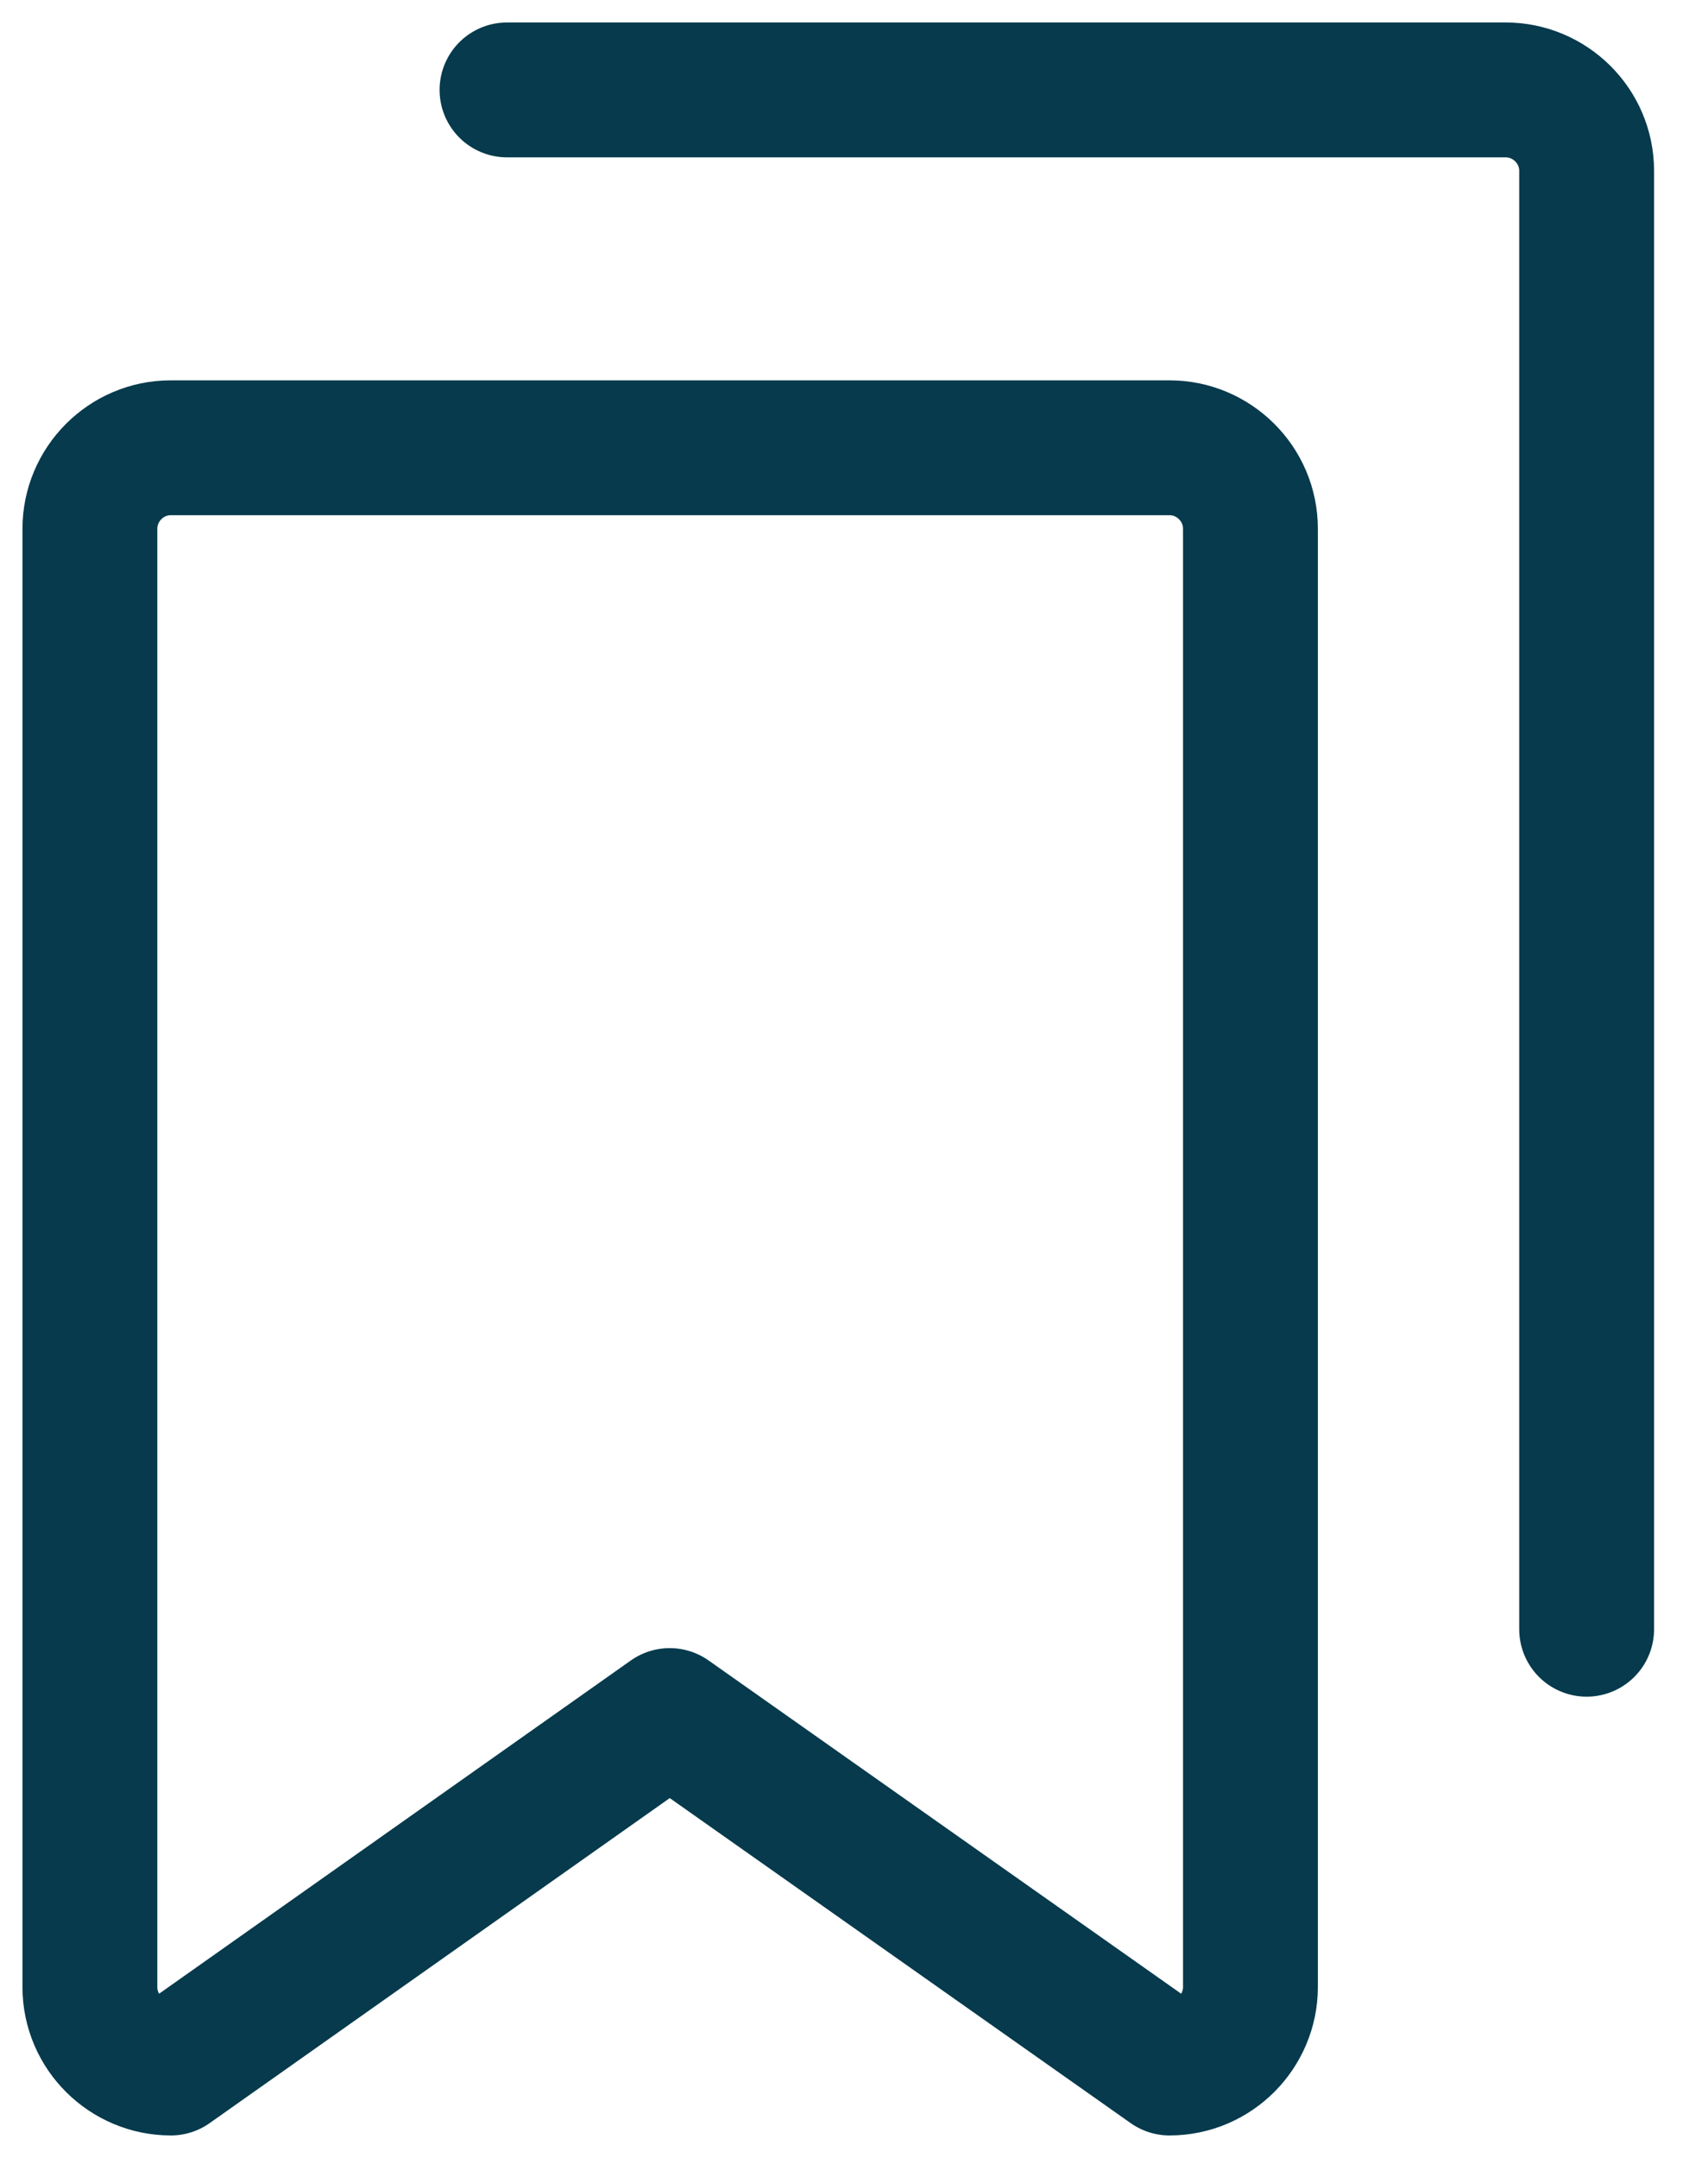
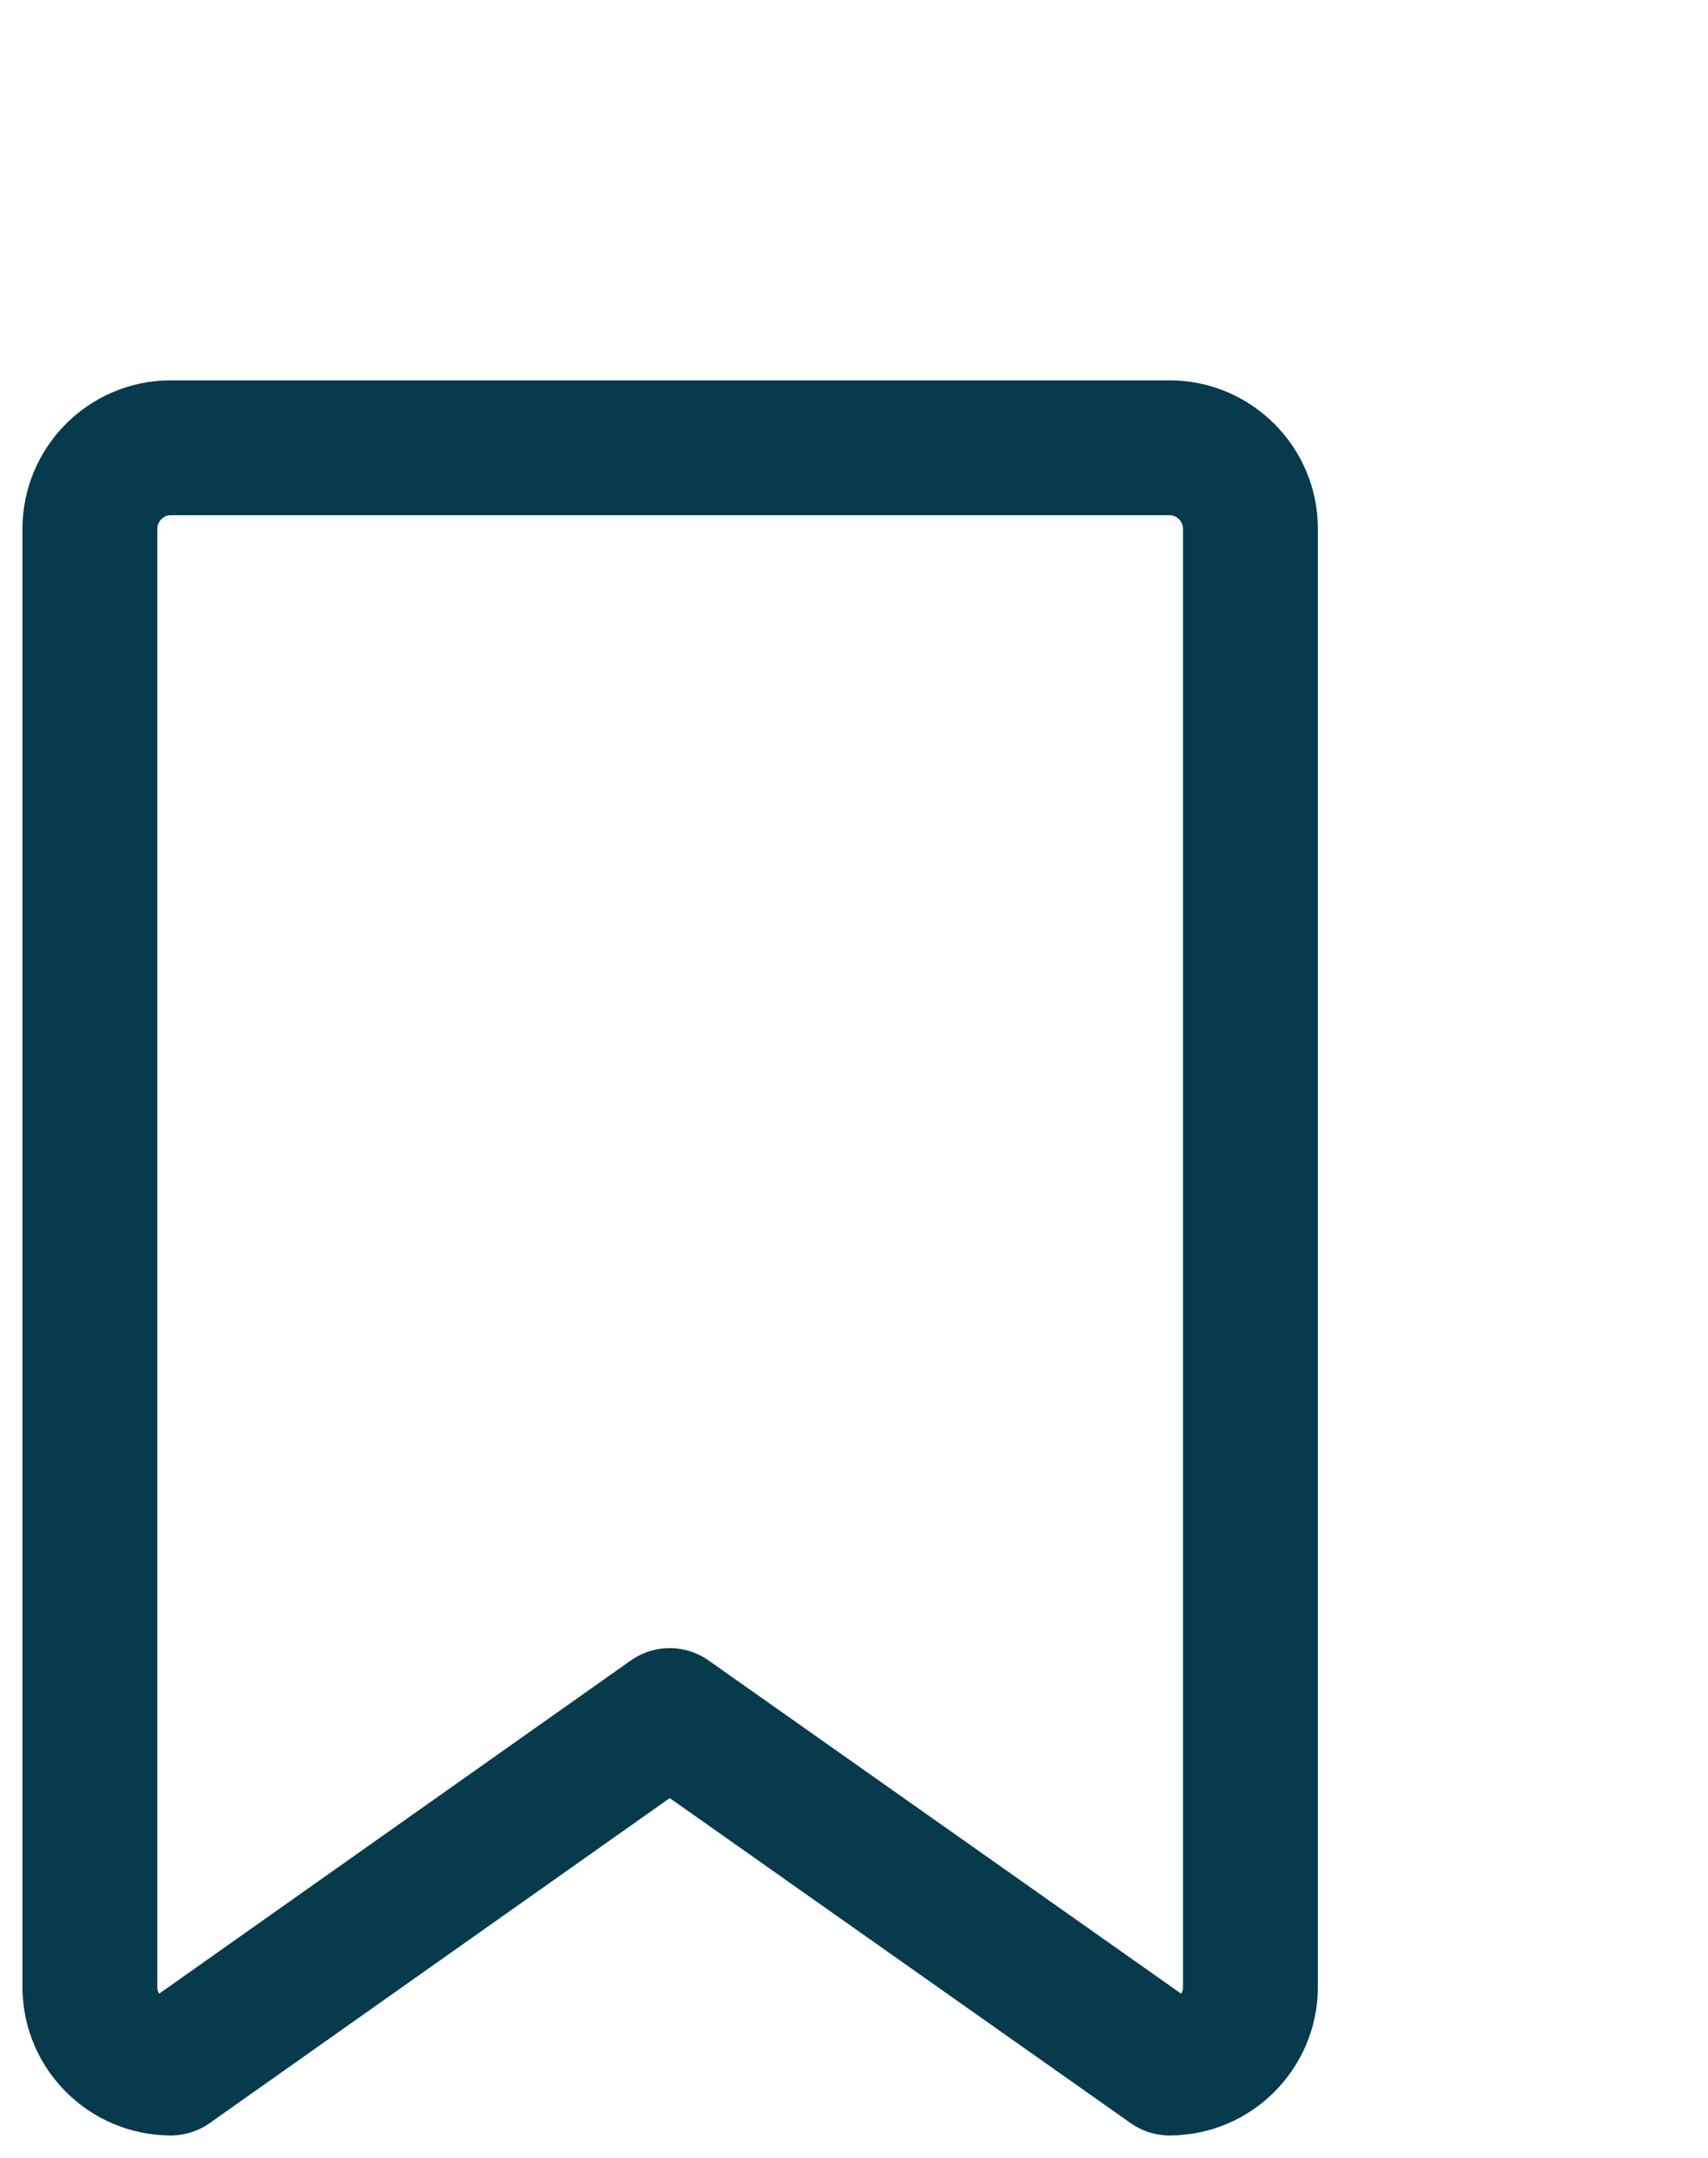
<svg xmlns="http://www.w3.org/2000/svg" width="19" height="24" viewBox="0 0 19 24" fill="none">
  <path d="M13.01 23L7.45 19.08L1.9 23C1.41 23 1 22.6 1 22.1V5.88C1 5.39 1.4 4.98 1.9 4.98H13.01C13.5 4.98 13.91 5.38 13.91 5.88V22.1C13.91 22.59 13.51 23 13.01 23Z" stroke="#063A4C" stroke-width="1.5" stroke-linecap="round" stroke-linejoin="round" />
-   <path d="M5.64 1H16.75C17.24 1 17.65 1.4 17.65 1.9V18.12" stroke="#063A4C" stroke-width="1.5" stroke-linecap="round" stroke-linejoin="round" />
</svg>